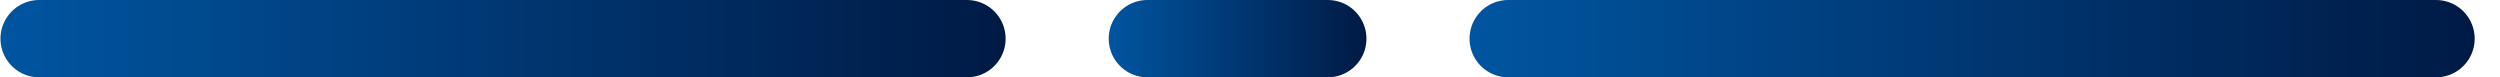
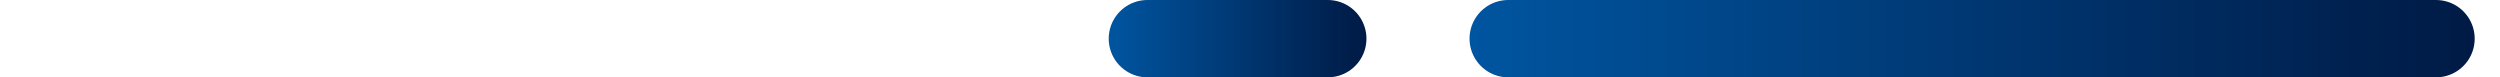
<svg xmlns="http://www.w3.org/2000/svg" width="97" height="3" viewBox="0 0 97 3" fill="none">
-   <line x1="1.518" y1="1.5" x2="37.518" y2="1.5" stroke="url(#paint0_linear_1199_4912)" stroke-width="3" stroke-linecap="round" />
  <line x1="44.518" y1="1.5" x2="51.518" y2="1.5" stroke="url(#paint1_linear_1199_4912)" stroke-width="3" stroke-linecap="round" />
  <line x1="58.518" y1="1.5" x2="94.518" y2="1.5" stroke="url(#paint2_linear_1199_4912)" stroke-width="3" stroke-linecap="round" />
  <defs>
    <linearGradient id="paint0_linear_1199_4912" x1="0.018" y1="3.5" x2="39.018" y2="3.5" gradientUnits="userSpaceOnUse">
      <stop stop-color="#0055A0" />
      <stop offset="1" stop-color="#001A45" />
    </linearGradient>
    <linearGradient id="paint1_linear_1199_4912" x1="43.018" y1="3.5" x2="53.018" y2="3.5" gradientUnits="userSpaceOnUse">
      <stop stop-color="#0055A0" />
      <stop offset="1" stop-color="#001A45" />
    </linearGradient>
    <linearGradient id="paint2_linear_1199_4912" x1="57.018" y1="3.5" x2="96.018" y2="3.5" gradientUnits="userSpaceOnUse">
      <stop stop-color="#0055A0" />
      <stop offset="1" stop-color="#001A45" />
    </linearGradient>
  </defs>
</svg>